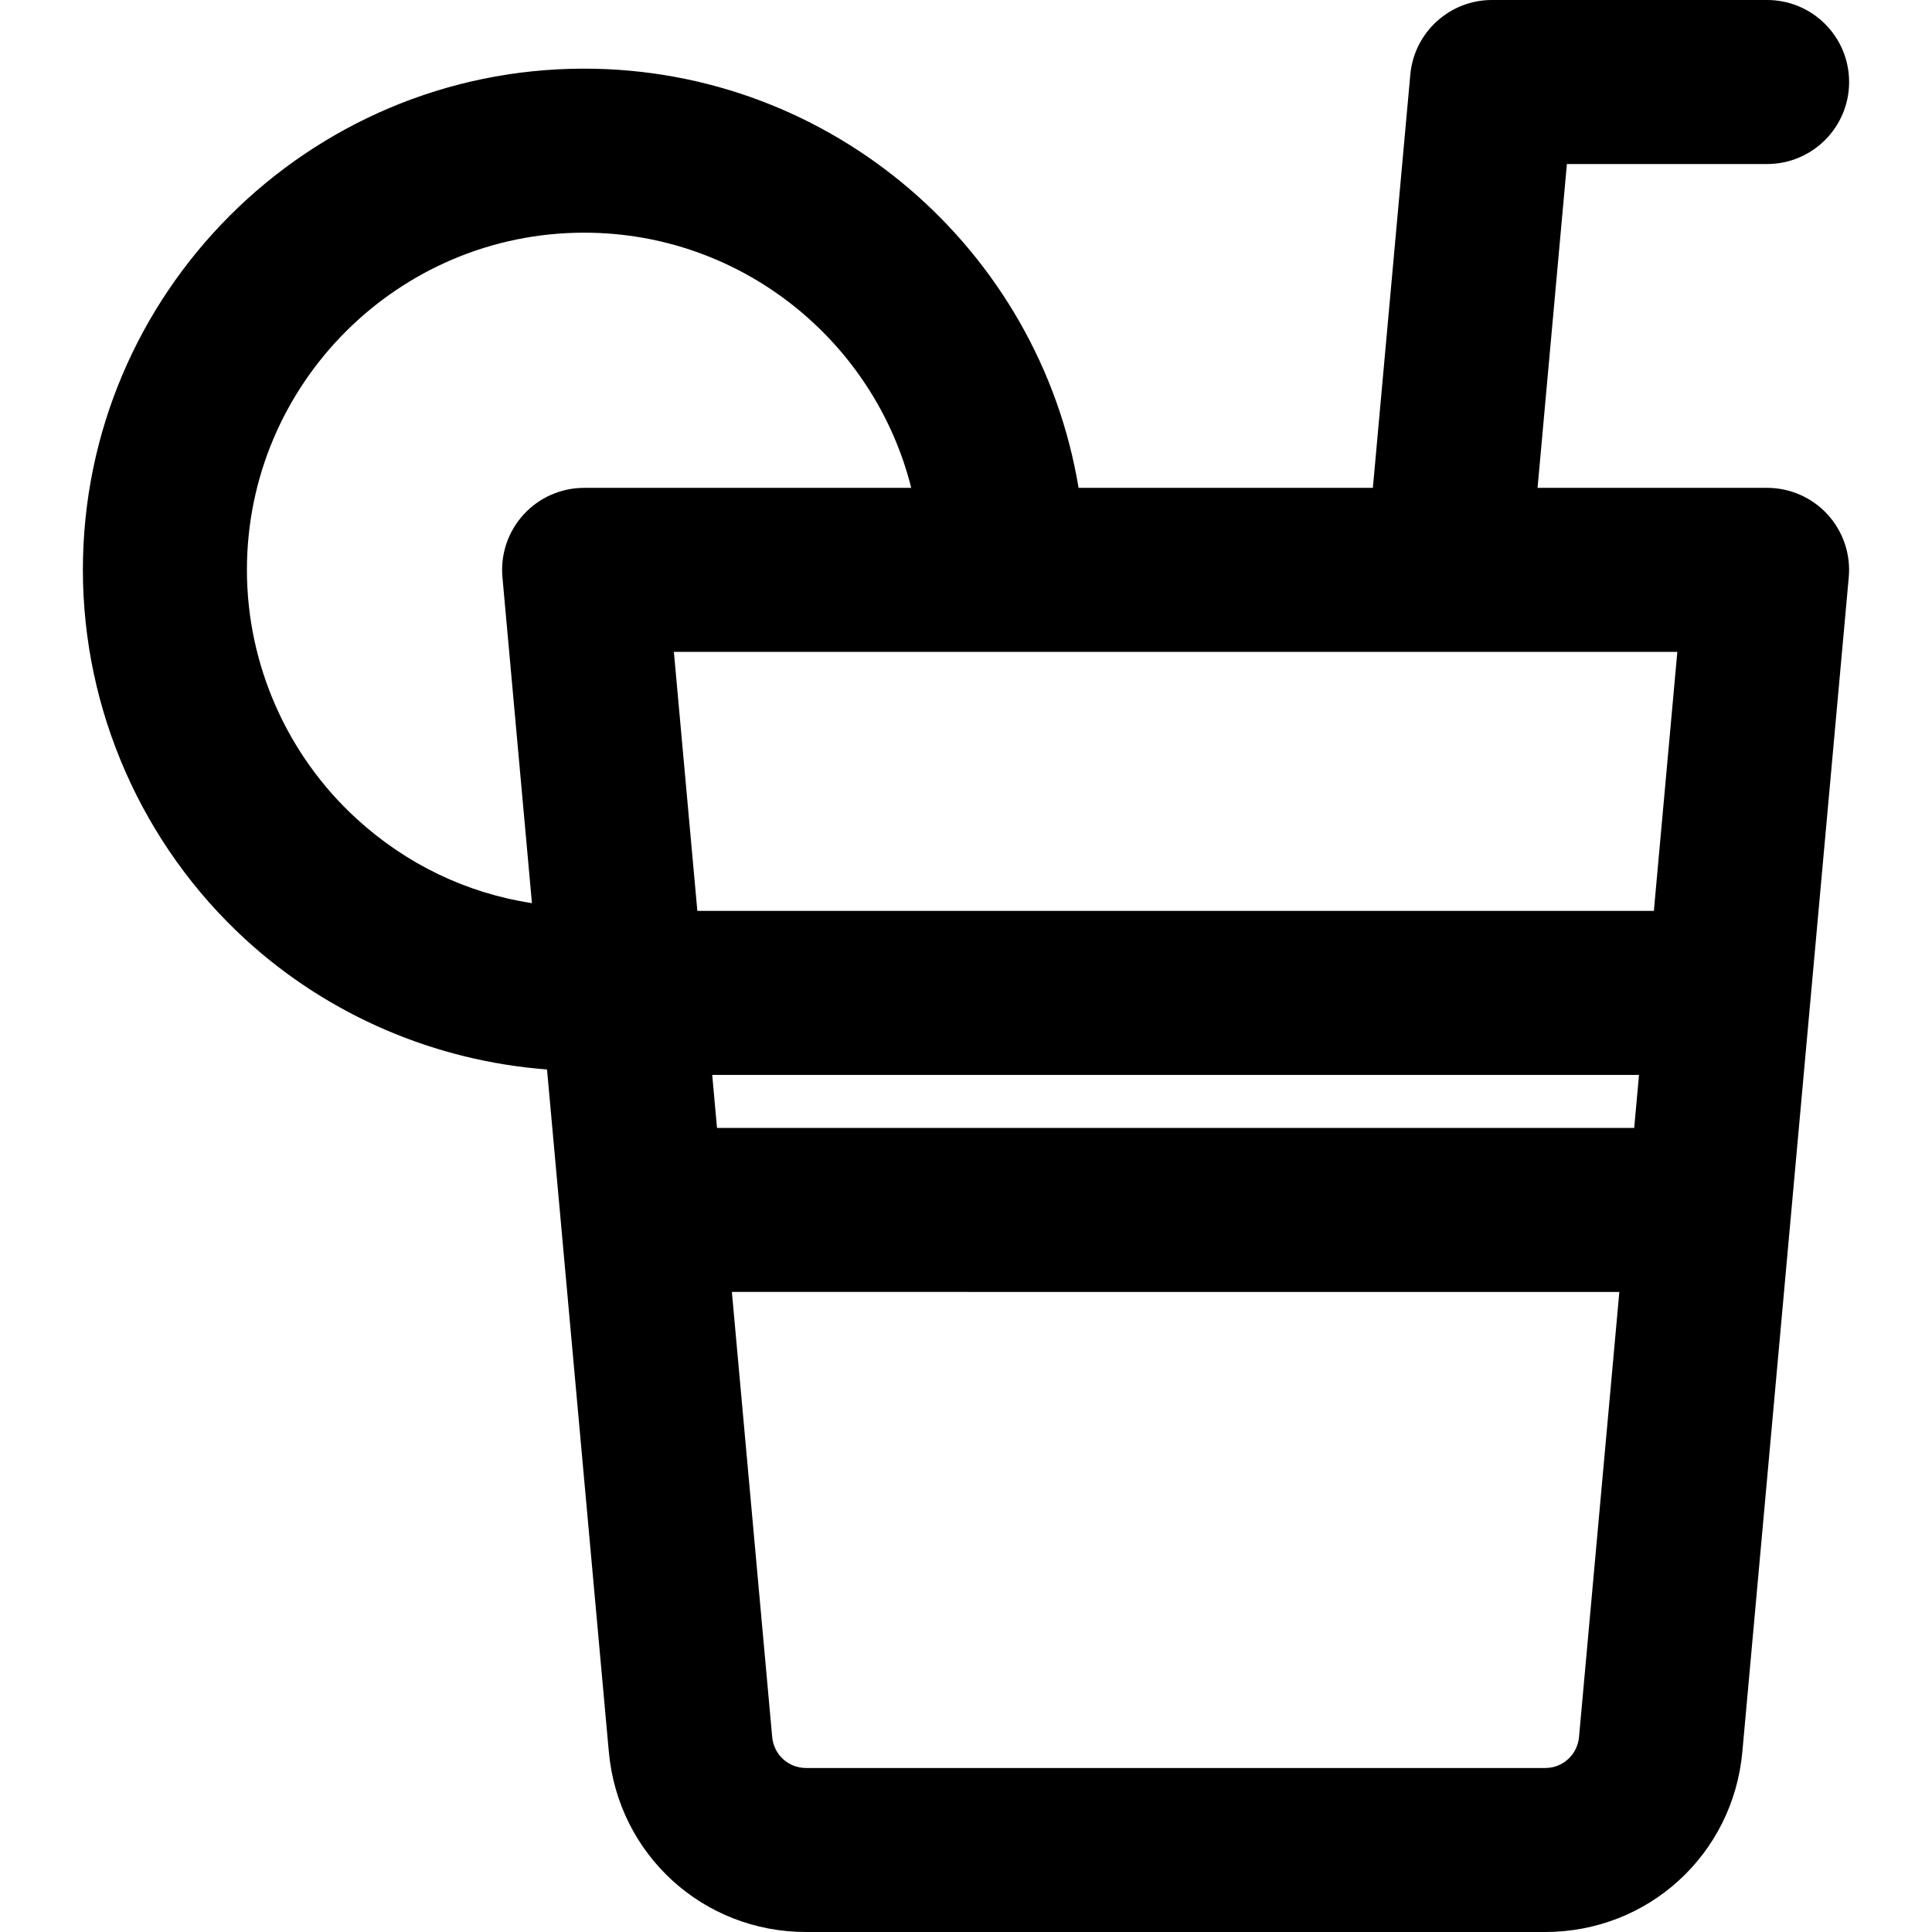
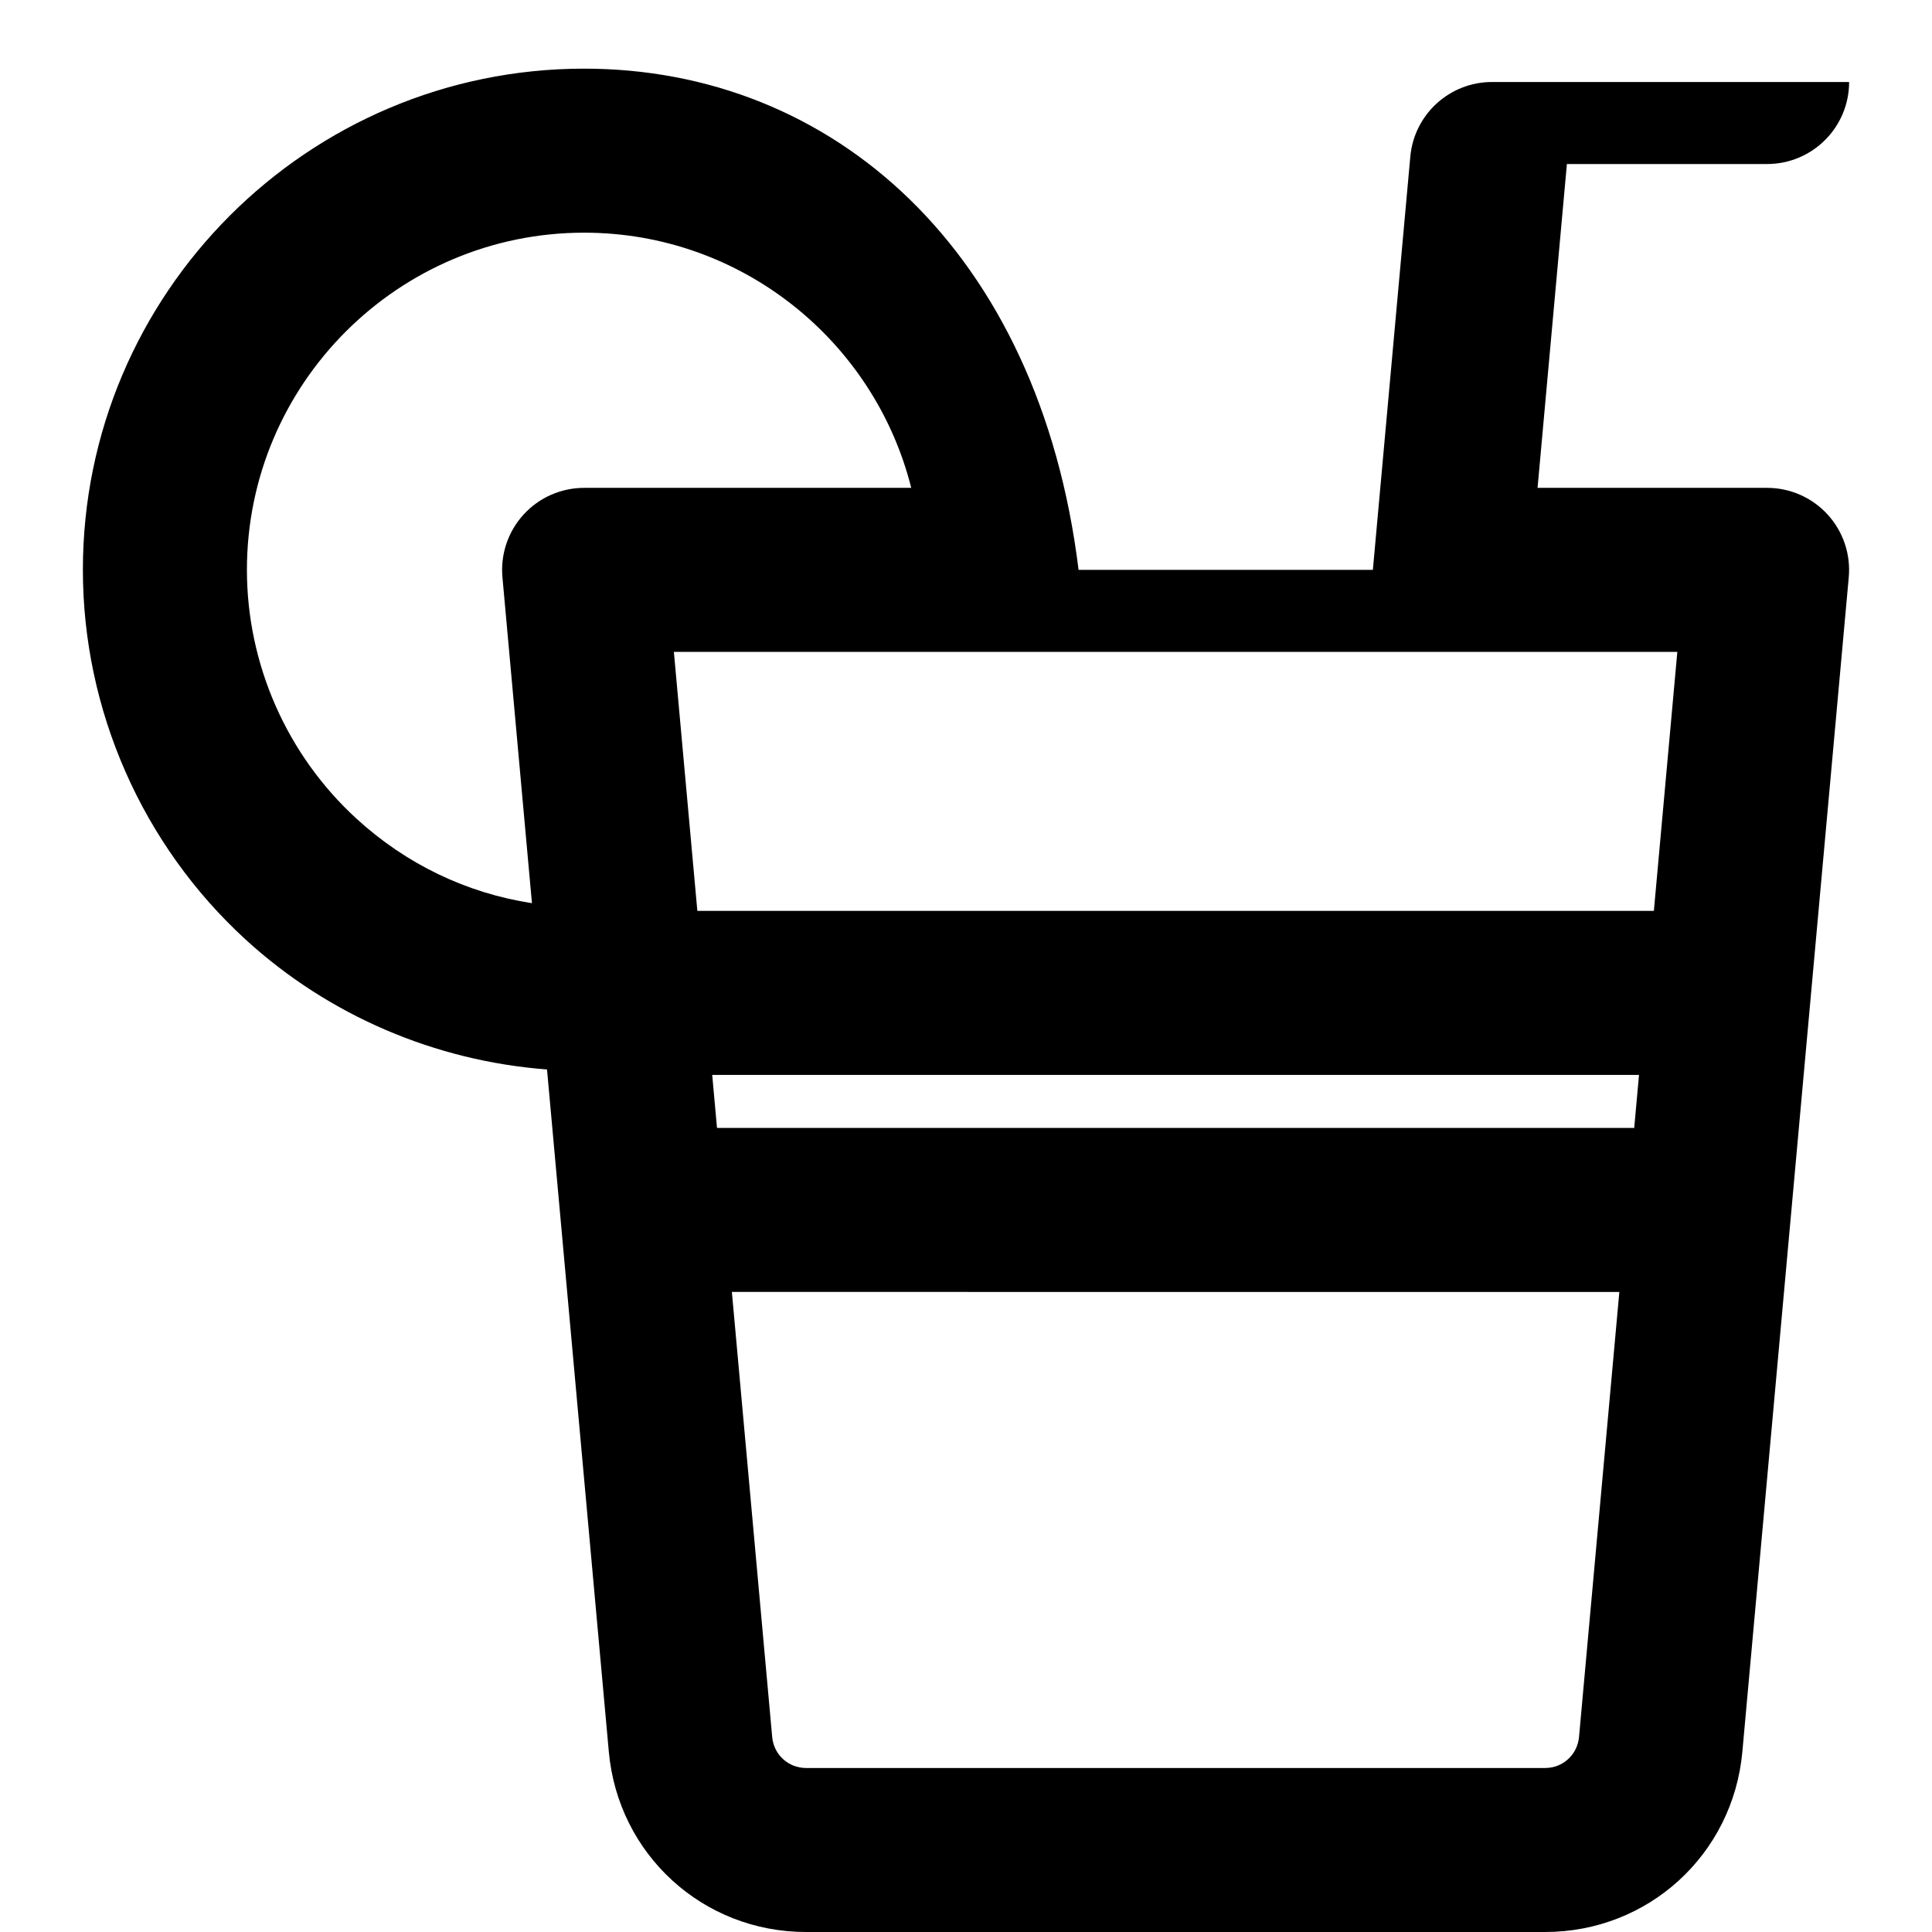
<svg xmlns="http://www.w3.org/2000/svg" version="1.1" id="Layer_1" x="0px" y="0px" viewBox="0 0 511.997 511.997" style="enable-background:new 0 0 511.997 511.997;" xml:space="preserve">
  <g>
    <g>
-       <path d="M468.298,129.287h-60.832l7.776-85.821h53.056c12.002,0,21.733-9.731,21.733-21.733S480.301,0,468.298,0H395.39    c-11.243,0-20.629,8.576-21.645,19.771l-9.923,109.516h-77.99C275.429,66.35,220.633,18.193,154.792,18.193    c-73.24,0-132.827,59.586-132.827,132.827c0,37.168,15.726,72.882,43.146,97.987c22.034,20.173,50.299,32.177,79.853,34.412    l16.384,180.849c2.482,27.21,24.947,47.729,52.256,47.729h195.878c27.311,0,49.774-20.519,52.256-47.742l28.199-311.277    c0.552-6.079-1.481-12.111-5.597-16.619C480.226,131.856,474.404,129.287,468.298,129.287z M154.794,129.288    c-6.106,0-11.927,2.567-16.045,7.075c-4.118,4.507-6.15,10.538-5.598,16.619l7.82,86.366    c-17.244-2.643-33.276-10.287-46.504-22.398c-18.45-16.892-29.032-40.922-29.032-65.928c0-49.273,40.087-89.36,89.36-89.36    c41.782,0,76.958,28.821,86.689,67.627H154.794z M418.454,460.323c-0.424,4.68-4.283,8.211-8.969,8.211H213.608    c-4.686,0-8.543-3.531-8.969-8.198l-10.687-117.96H429.14L418.454,460.323z M433.079,298.912H190.013l-1.272-14.057h245.612    L433.079,298.912z M438.29,241.389H184.803l-6.219-68.634h87.305H383.67c0.01,0,0.02,0.001,0.03,0.001s0.02-0.001,0.03-0.001    h60.777L438.29,241.389z" />
+       <path d="M468.298,129.287h-60.832l7.776-85.821h53.056c12.002,0,21.733-9.731,21.733-21.733H395.39    c-11.243,0-20.629,8.576-21.645,19.771l-9.923,109.516h-77.99C275.429,66.35,220.633,18.193,154.792,18.193    c-73.24,0-132.827,59.586-132.827,132.827c0,37.168,15.726,72.882,43.146,97.987c22.034,20.173,50.299,32.177,79.853,34.412    l16.384,180.849c2.482,27.21,24.947,47.729,52.256,47.729h195.878c27.311,0,49.774-20.519,52.256-47.742l28.199-311.277    c0.552-6.079-1.481-12.111-5.597-16.619C480.226,131.856,474.404,129.287,468.298,129.287z M154.794,129.288    c-6.106,0-11.927,2.567-16.045,7.075c-4.118,4.507-6.15,10.538-5.598,16.619l7.82,86.366    c-17.244-2.643-33.276-10.287-46.504-22.398c-18.45-16.892-29.032-40.922-29.032-65.928c0-49.273,40.087-89.36,89.36-89.36    c41.782,0,76.958,28.821,86.689,67.627H154.794z M418.454,460.323c-0.424,4.68-4.283,8.211-8.969,8.211H213.608    c-4.686,0-8.543-3.531-8.969-8.198l-10.687-117.96H429.14L418.454,460.323z M433.079,298.912H190.013l-1.272-14.057h245.612    L433.079,298.912z M438.29,241.389H184.803l-6.219-68.634h87.305H383.67c0.01,0,0.02,0.001,0.03,0.001s0.02-0.001,0.03-0.001    h60.777L438.29,241.389z" />
    </g>
  </g>
  <g>
</g>
  <g>
</g>
  <g>
</g>
  <g>
</g>
  <g>
</g>
  <g>
</g>
  <g>
</g>
  <g>
</g>
  <g>
</g>
  <g>
</g>
  <g>
</g>
  <g>
</g>
  <g>
</g>
  <g>
</g>
  <g>
</g>
</svg>